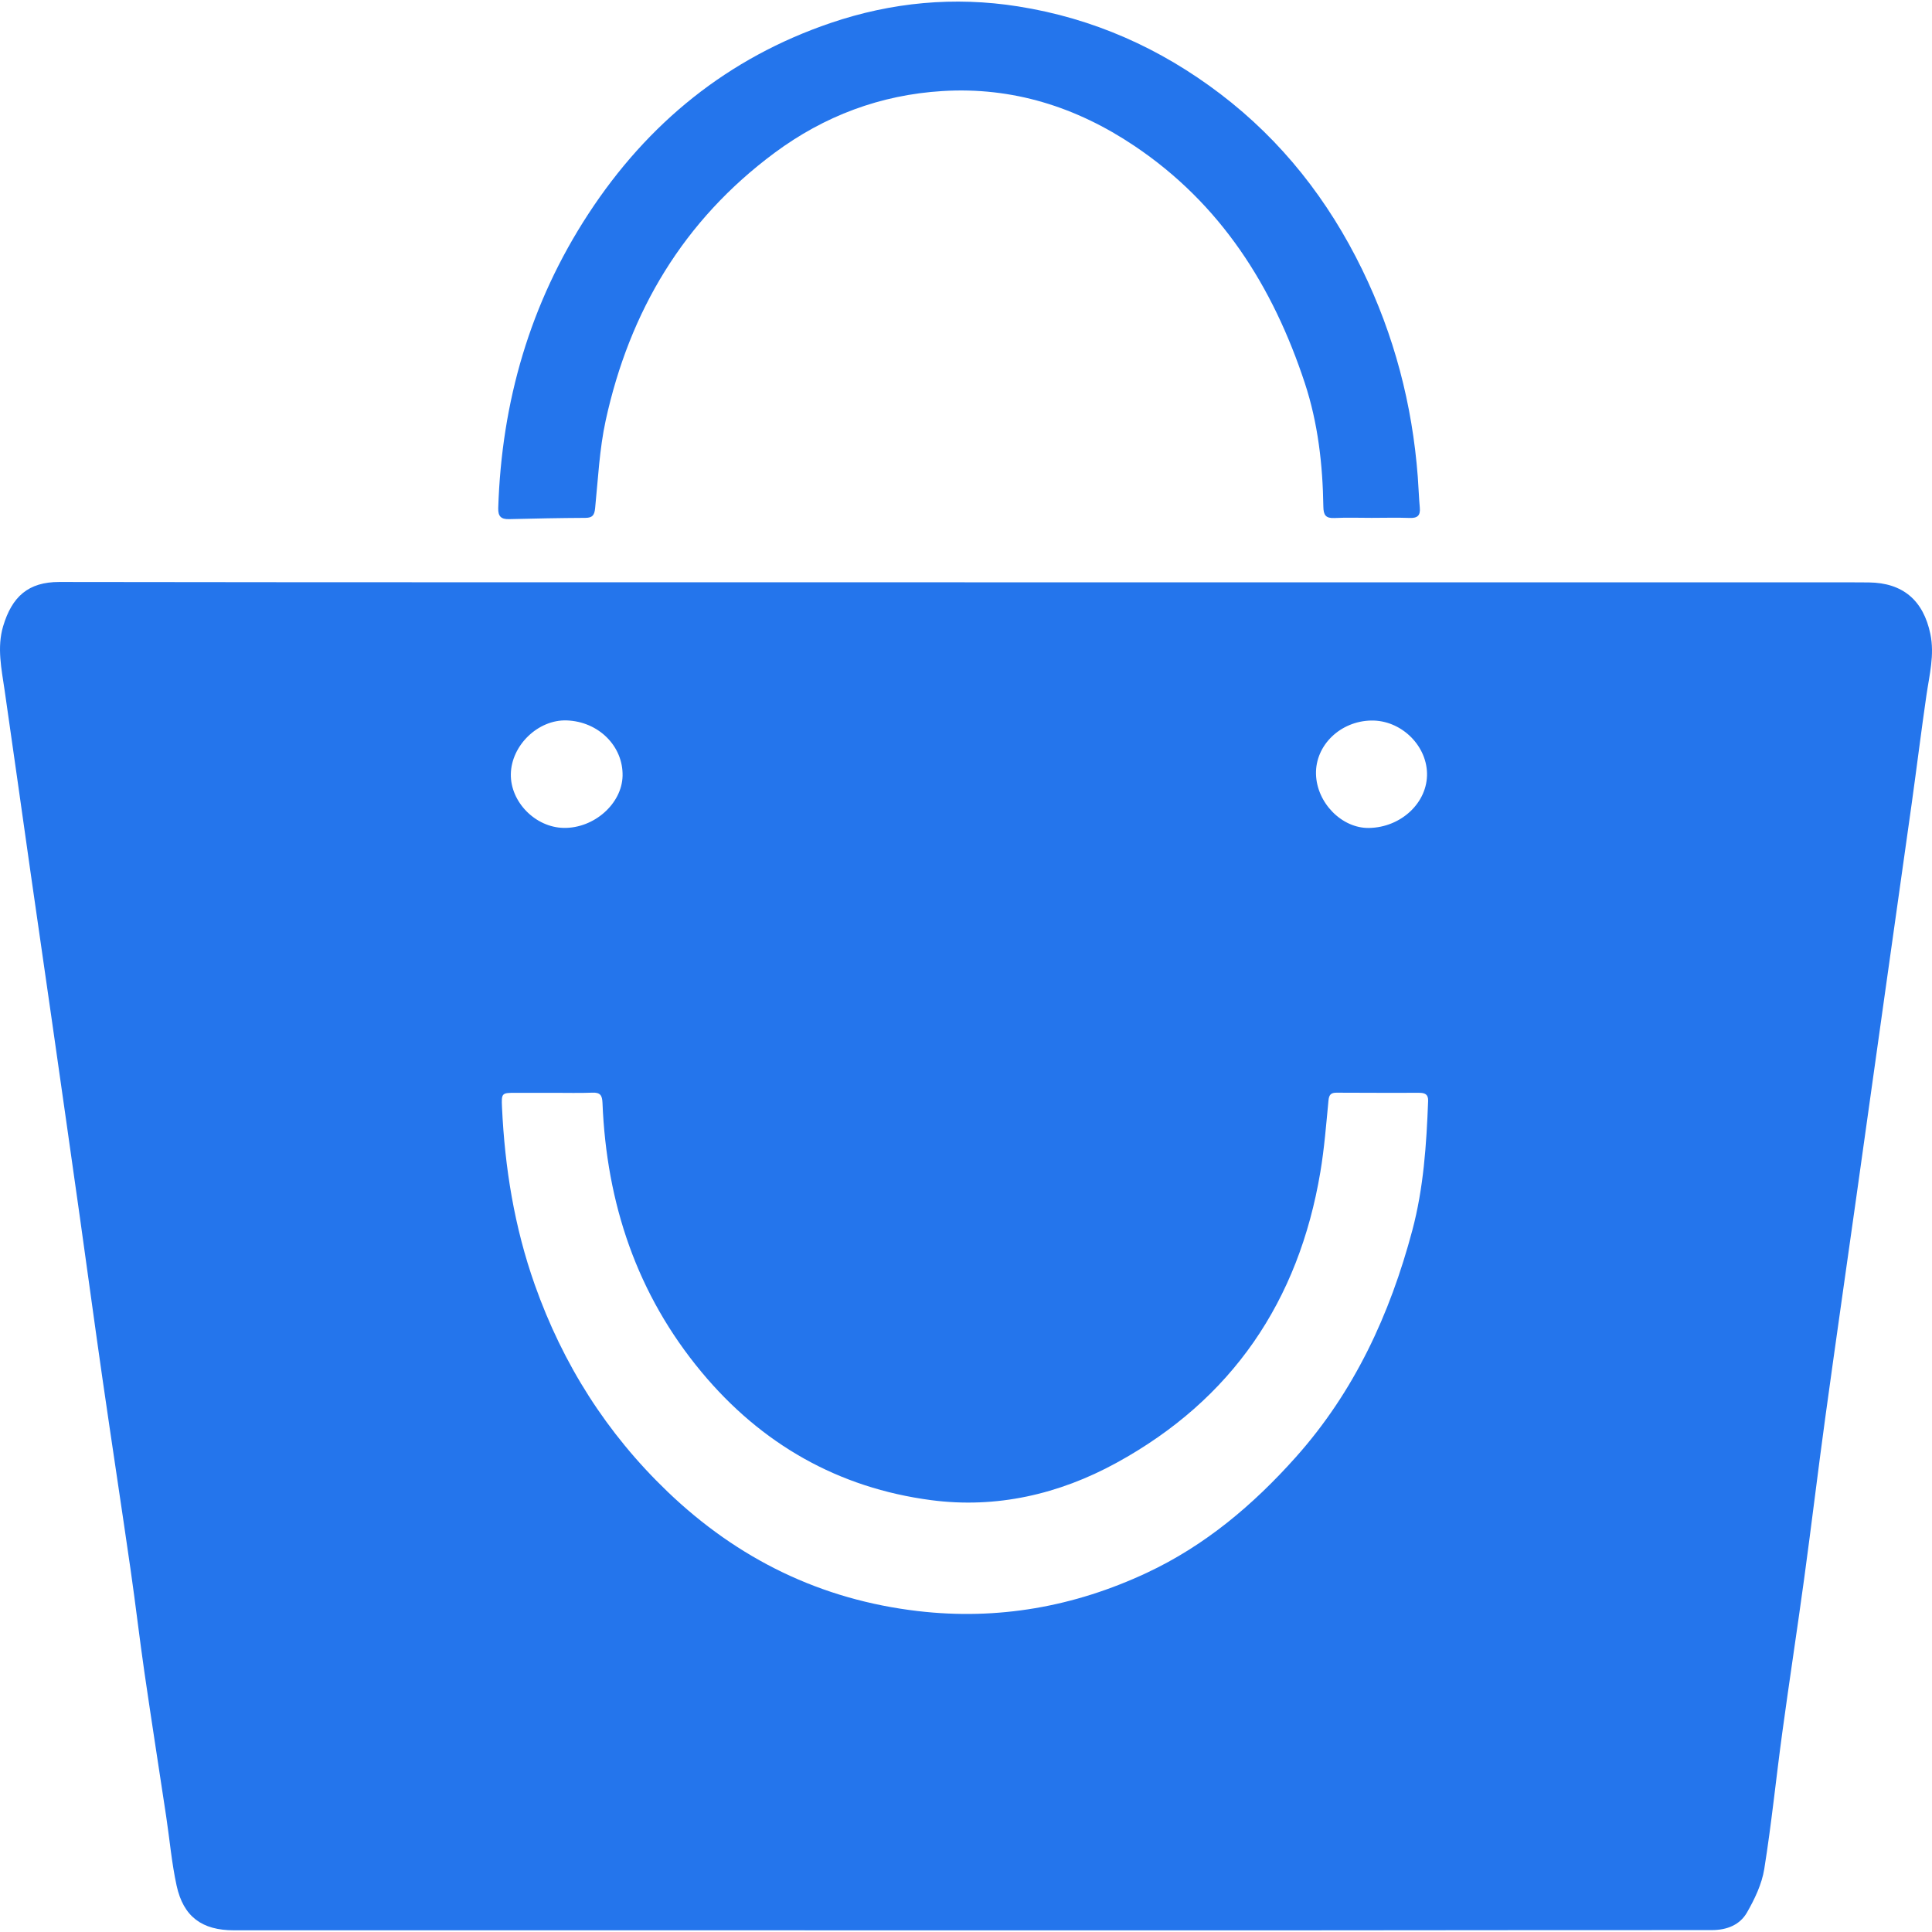
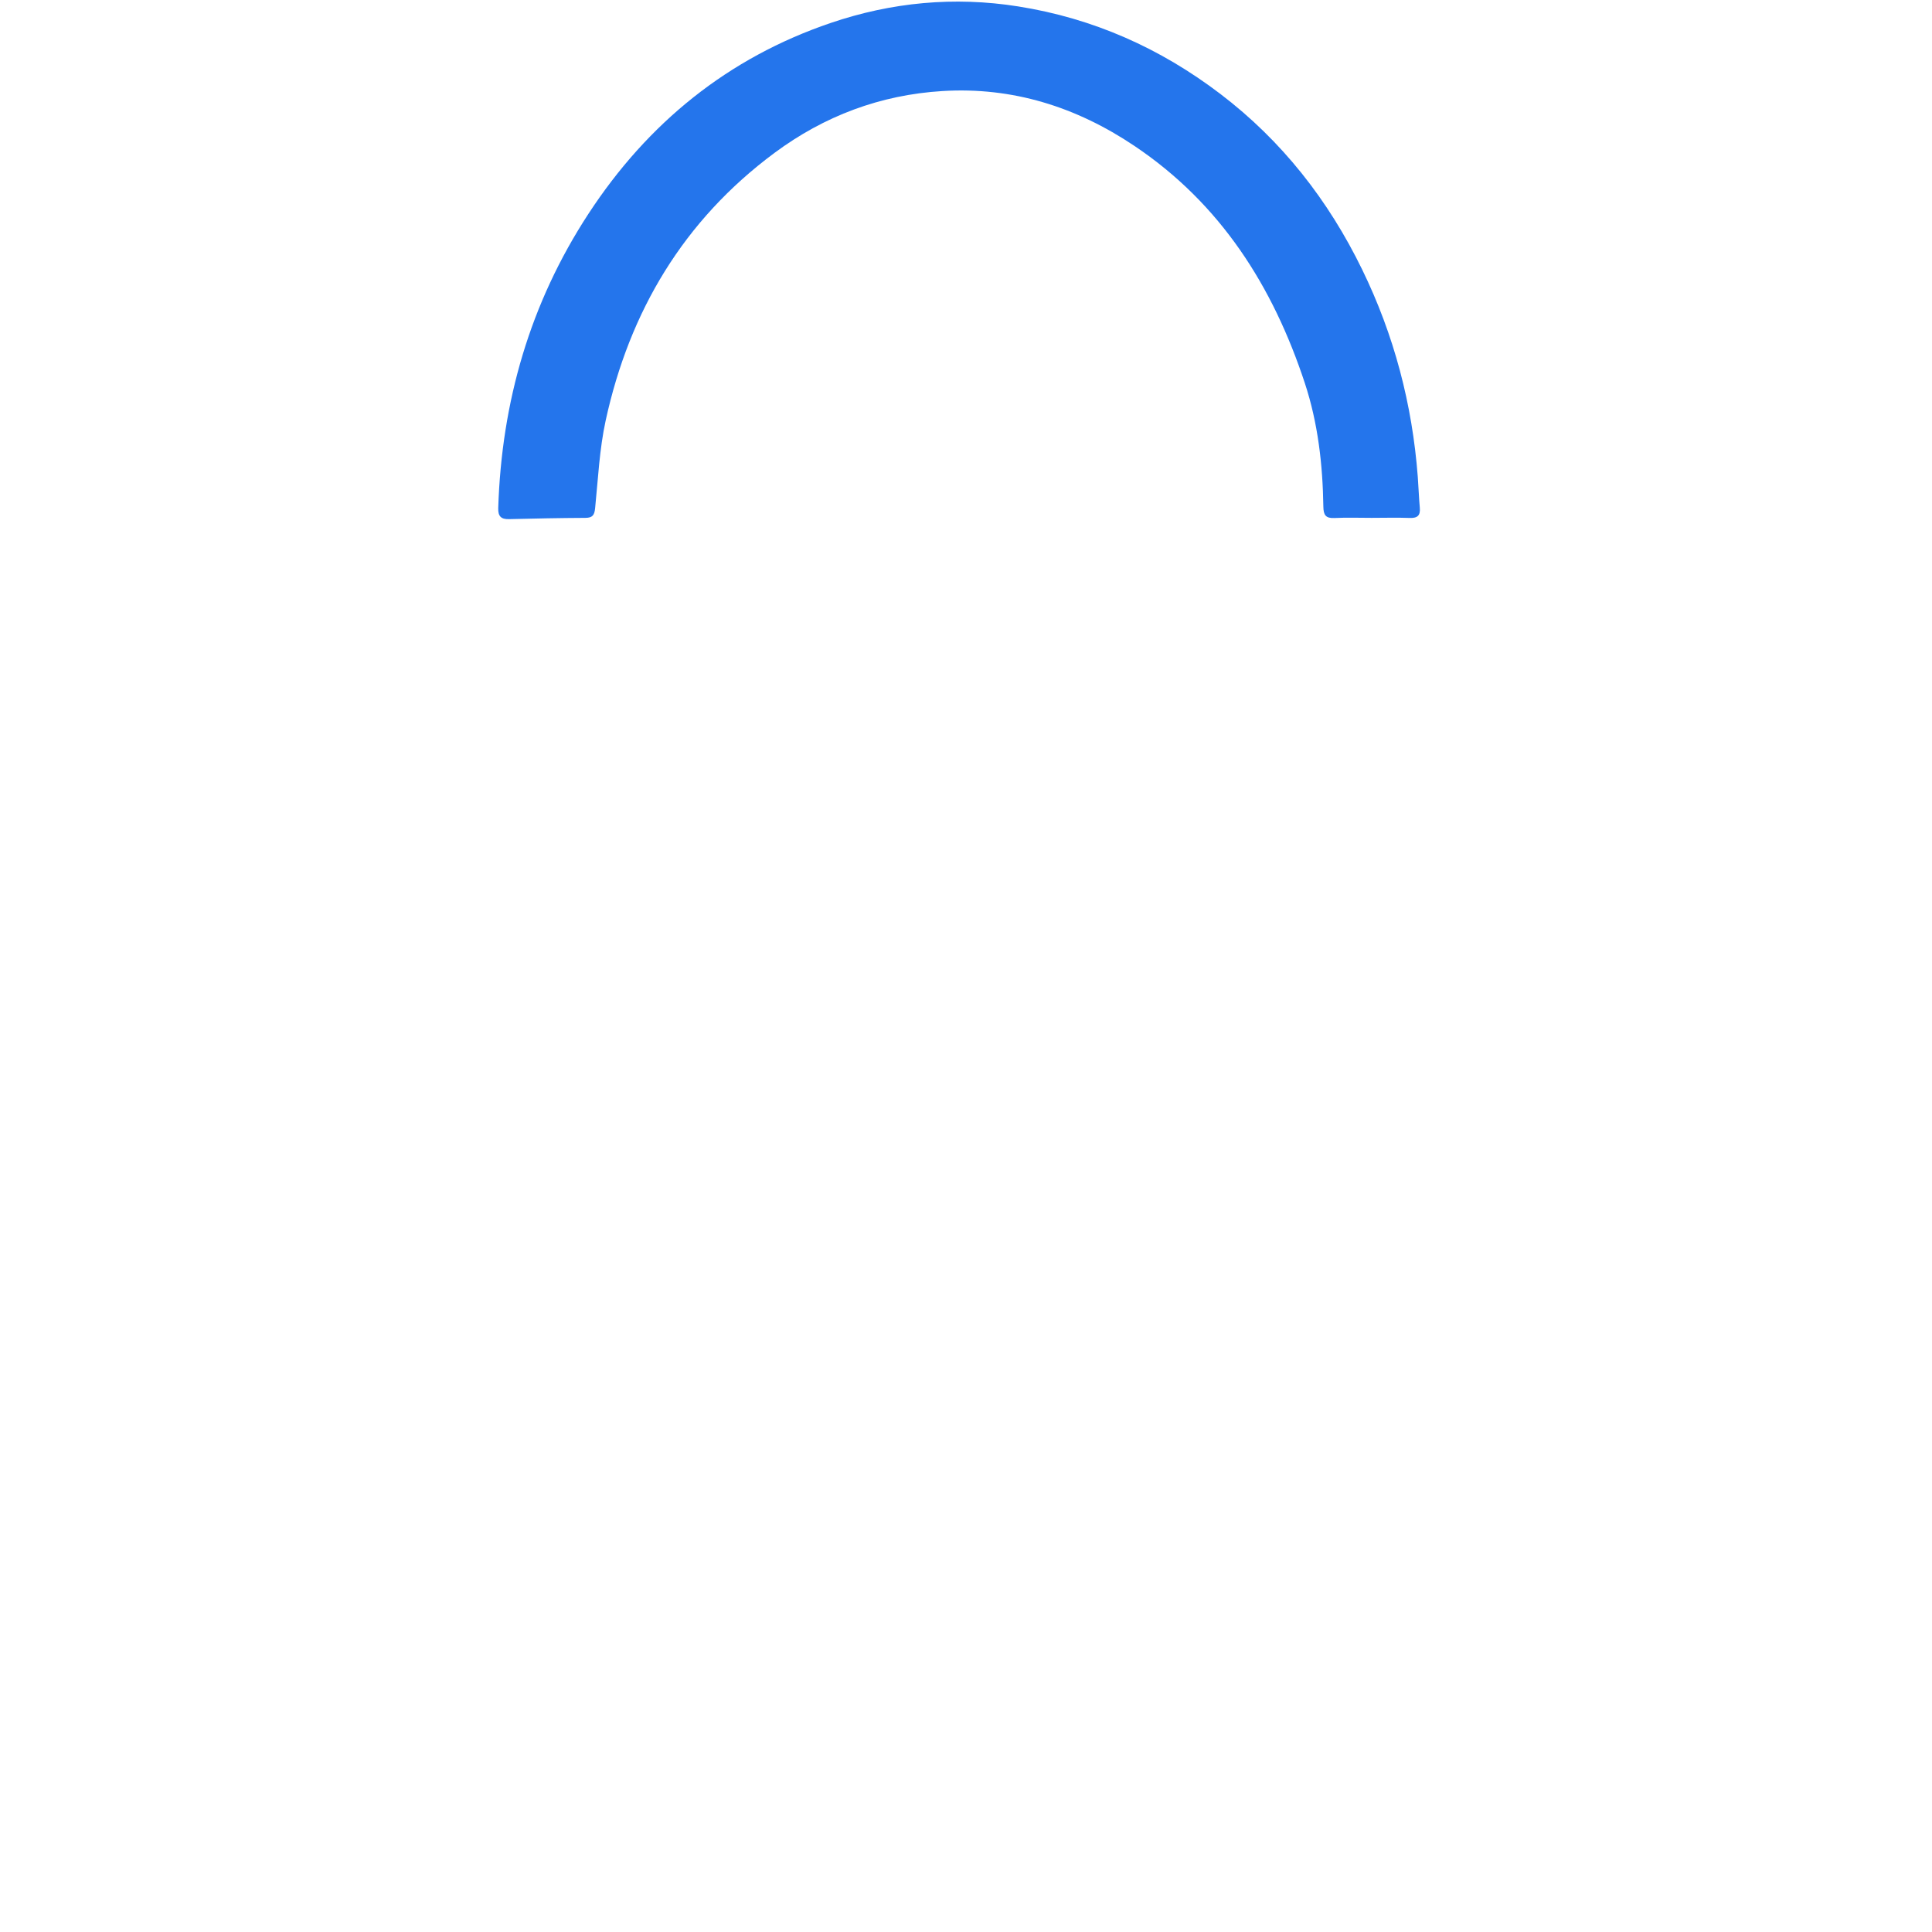
<svg xmlns="http://www.w3.org/2000/svg" version="1.1" id="Layer_11" x="0px" y="0px" viewBox="0 0 640.6 640.6" style="enable-background:new 0 0 640.6 640.6;" xml:space="preserve">
  <style type="text/css">
	.st0{fill:#2475EC;}
</style>
  <g>
-     <path class="st0" d="M640.06,210.22c-2.32-11.15-9.11-16.97-20.37-17.1c-1.83-0.02-3.66-0.03-5.48-0.03c-98.12,0-196.24,0-294.37,0   c0-0.01,0-0.02,0-0.03c-100.06,0-200.13,0.06-300.19-0.09c-10.3-0.02-15.69,4.89-18.61,14.67c-2.1,7.06-0.53,14.21,0.5,21.3   c2.9,20.01,5.69,40.04,8.55,60.06c2.4,16.76,4.85,33.51,7.24,50.27c3.07,21.48,6.14,42.96,9.17,64.44   c2.51,17.77,4.9,35.56,7.46,53.32c3.07,21.25,6.32,42.47,9.38,63.71c1.62,11.24,2.92,22.53,4.55,33.78   c2.32,15.95,4.82,31.88,7.22,47.82c1.15,7.63,1.81,15.37,3.45,22.89c2.26,10.32,8.43,14.81,19,14.81   c118.34,0.01,236.68,0.02,355.02,0.01c45.01-0.01,90.01-0.11,135.02-0.08c5.01,0,9.3-1.72,11.66-5.85   c2.55-4.45,4.92-9.4,5.72-14.39c2.41-15.02,3.92-30.18,5.98-45.26c2.31-16.99,4.92-33.94,7.24-50.93c2.43-17.79,4.56-35.62,7-53.4   c3.35-24.42,6.87-48.82,10.31-73.23c3.17-22.5,6.31-45,9.48-67.5c2.96-21.04,5.96-42.07,8.9-63.1c1.66-11.93,3.14-23.89,4.87-35.81   C639.74,223.76,641.49,217.14,640.06,210.22z M454.69,238.91c9.64-0.16,18.21,7.92,18.47,17.41c0.26,9.72-8.52,18.03-19.24,18.21   c-9.01,0.15-17.35-8.35-17.57-17.89C436.13,247.1,444.42,239.08,454.69,238.91z M187.88,238.87c10.55,0.35,18.77,8.51,18.55,18.39   c-0.21,9.24-9.46,17.42-19.5,17.25c-9.42-0.16-17.72-8.61-17.55-17.86C169.56,247.1,178.44,238.56,187.88,238.87z M468.28,407.97   c-7.41,27.83-19.2,53.42-38.64,75.2c-14.14,15.84-30.06,29.28-49.36,38.32c-24.07,11.28-49.45,15.8-75.93,12.7   c-32.13-3.75-59.71-17.25-83.02-39.6c-20.21-19.38-34.71-42.28-44.03-68.65c-6.75-19.09-9.92-38.73-10.85-58.83   c-0.22-4.72-0.07-4.77,4.65-4.76c4.11,0.01,8.22,0,12.34,0c4.34-0.01,8.69,0.12,13.02-0.05c2.61-0.1,3.21,0.95,3.31,3.39   c1.34,33.26,11.36,63.43,32.85,89.26c19.85,23.87,45.35,38.42,76.13,42.46c21.6,2.84,42.36-1.92,61.42-12.36   c38.36-20.99,60.45-53.64,67.63-96.47c1.31-7.82,1.93-15.77,2.69-23.68c0.18-1.9,0.81-2.6,2.67-2.59   c9.14,0.05,18.27,0.05,27.41,0.04c1.87,0,3.05,0.48,2.96,2.71C472.98,379.52,472.02,393.95,468.28,407.97z" />
    <path class="st0" d="M168.77,172.13c8.45-0.21,16.89-0.38,25.34-0.42c2.38-0.01,2.99-0.93,3.22-3.23   c0.98-9.71,1.43-19.57,3.5-29.07c7.9-36.21,25.84-66.34,55.95-88.7c16.53-12.27,35.15-19.26,55.7-20.52   c23.27-1.43,44.4,5.27,63.62,18.16c28.64,19.2,45.97,46.59,56.55,78.69c4.37,13.27,5.93,27.06,6.14,40.98   c0.04,2.78,0.8,3.88,3.69,3.74c4.1-0.2,8.22-0.05,12.33-0.05c4.23-0.01,8.46-0.12,12.68,0.03c2.57,0.09,3.51-0.88,3.28-3.4   c-0.31-3.39-0.41-6.81-0.67-10.21c-1.82-24.07-7.85-47.02-18.44-68.75c-11.21-23.01-26.61-42.7-47.04-58.25   c-19.93-15.16-42.14-25.07-67.07-29.01c-21.22-3.35-41.95-1.35-62.05,5.47c-34.17,11.6-60.74,33.23-80.4,63.32   c-19.36,29.64-28.79,62.35-29.9,97.58C165.13,171.21,166.14,172.19,168.77,172.13z" />
  </g>
</svg>